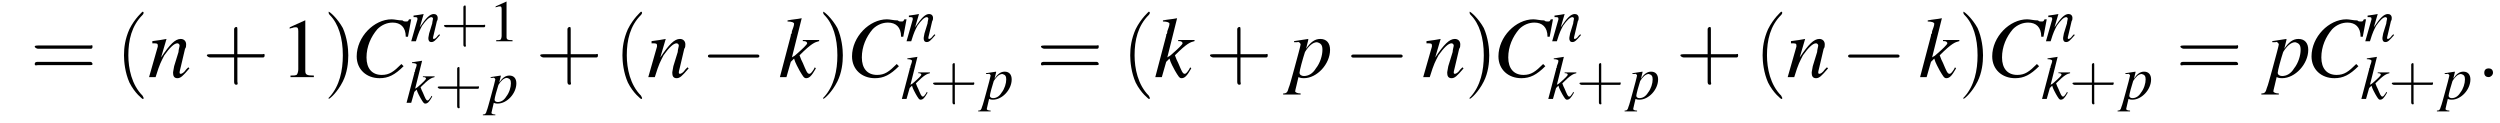
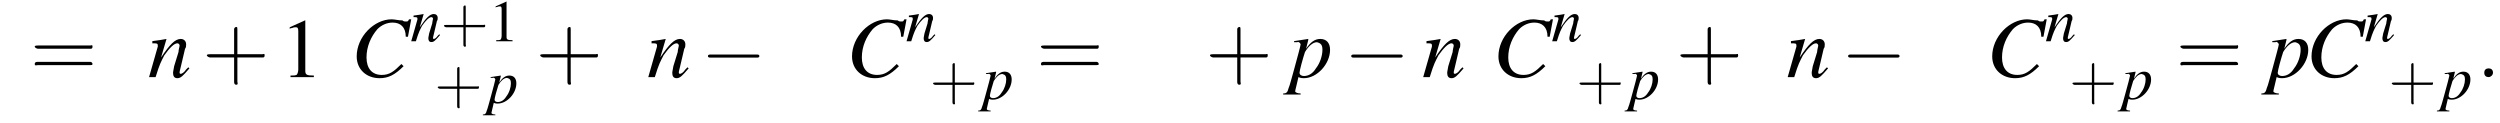
<svg xmlns="http://www.w3.org/2000/svg" xmlns:xlink="http://www.w3.org/1999/xlink" version="1.1" width="321.0pt" height="15.8pt" viewBox="76.1 83.4 321.0 15.8">
  <defs>
    <use id="g11-58" xlink:href="#g7-58" transform="scale(1.4)" />
    <path id="g7-58" d="M1.5-.4C1.5-.7 1.3-.8 1.1-.8S.7-.7 .7-.4S.9 0 1.1 0S1.5-.2 1.5-.4Z" />
    <use id="g15-49" xlink:href="#g3-49" transform="scale(.7)" />
    <use id="g19-49" xlink:href="#g3-49" />
    <path id="g3-49" d="M3.2-7.3L1.2-6.4V-6.2C1.3-6.3 1.5-6.3 1.5-6.3C1.7-6.4 1.9-6.4 2-6.4C2.2-6.4 2.3-6.3 2.3-5.9V-1C2.3-.7 2.2-.4 2.1-.3C1.9-.2 1.7-.2 1.3-.2V0H4.3V-.2C3.4-.2 3.2-.3 3.2-.8V-7.3L3.2-7.3Z" />
    <path id="g8-67" d="M5.2-3.7L5.5-5.3H5.3C5.2-5.1 5.2-5.1 5-5.1C4.9-5.1 4.8-5.1 4.7-5.2C4.3-5.2 4-5.3 3.7-5.3C2.1-5.3 .5-3.7 .5-1.9C.5-.7 1.4 .1 2.6 .1C3.4 .1 4-.2 4.8-1L4.6-1.2C3.9-.5 3.5-.2 2.8-.2C1.9-.2 1.4-.8 1.4-1.8C1.4-2.8 1.8-3.7 2.4-4.4C2.8-4.8 3.3-5 3.8-5C4.5-5 5-4.6 5-3.7L5.2-3.7Z" />
-     <path id="g8-107" d="M3.3-.9L3.2-.7C3-.4 2.9-.3 2.8-.3C2.6-.3 2.5-.6 2.2-1.3C2.1-1.5 2-1.7 1.9-2C3-3.1 3.3-3.2 3.7-3.3V-3.4H2.2V-3.3H2.3C2.5-3.3 2.6-3.2 2.6-3.1C2.6-3 2.2-2.6 1.5-2C1.4-1.9 1.3-1.9 1.2-1.8L2.1-5.4L2.1-5.4C1.6-5.3 1.3-5.3 .8-5.2V-5.1C1.2-5.1 1.4-5 1.4-4.9C1.4-4.7 1.3-4.5 1.2-4.2C1.2-4.1 1.2-4 1.1-3.9L1.1-3.8L.1 0H.7L1.1-1.4L1.4-1.7C1.5-1.3 1.8-.8 1.9-.6C2.2-.1 2.3 .1 2.5 .1C2.8 .1 3-.1 3.4-.8L3.3-.9Z" />
    <path id="g8-110" d="M3.7-.9L3.5-.7C3.3-.4 3.1-.3 3-.3C2.9-.3 2.9-.4 2.9-.4C2.9-.5 2.9-.5 3-.9L3.4-2.6C3.5-2.7 3.5-2.9 3.5-3C3.5-3.3 3.3-3.5 3-3.5C2.5-3.5 2-3 1.2-1.8L1.7-3.5L1.7-3.5C1.2-3.4 1.1-3.4 .4-3.3V-3.1C.8-3.1 .9-3.1 .9-2.9C.9-2.9 .9-2.8 .9-2.8L.1 0H.7C1.1-1.3 1.2-1.4 1.5-2C2-2.7 2.4-3.1 2.7-3.1C2.8-3.1 2.9-3 2.9-2.9C2.9-2.8 2.8-2.5 2.8-2.3L2.4-1C2.3-.5 2.3-.4 2.3-.4C2.3-.1 2.4 .1 2.7 .1C3 .1 3.2-.1 3.8-.8L3.7-.9Z" />
    <path id="g8-112" d="M.4-3.2H.6C.6-3.2 .6-3.2 .7-3.2C.8-3.3 1-3.1 1-3C1-2.9 .7-1.8 .4-.7C.2 0 0 .8-.1 1C-.2 1.4-.3 1.5-.6 1.5V1.6H1V1.5C.7 1.5 .5 1.4 .5 1.3C.5 1.2 .7 .5 .8 0C1 .1 1.2 .1 1.3 .1C2.5 .1 3.7-1.2 3.7-2.5C3.7-3.1 3.4-3.5 2.8-3.5C2.3-3.5 1.9-3.2 1.5-2.6L1.7-3.4L1.7-3.5C1.7-3.5 1.7-3.5 1.7-3.5L1.7-3.5C1.7-3.5 1.7-3.5 1.7-3.5L1.7-3.5L.4-3.3L.4-3.2ZM2.5-3.2C2.9-3.1 3-2.9 3-2.5C3-2 2.8-1.3 2.4-.8C2.1-.3 1.7-.1 1.3-.1C1.1-.1 .9-.2 .9-.4C.9-.6 1.2-1.7 1.4-2.3C1.7-2.8 2.1-3.2 2.5-3.2Z" />
    <use id="g12-67" xlink:href="#g8-67" transform="scale(1.4)" />
    <use id="g12-107" xlink:href="#g8-107" transform="scale(1.4)" />
    <use id="g12-110" xlink:href="#g8-110" transform="scale(1.4)" />
    <use id="g12-112" xlink:href="#g8-112" transform="scale(1.4)" />
-     <path id="g16-40" d="M2.6 1.9C2.6 1.9 2.6 1.9 2.5 1.7C1.5 .7 1.2-.8 1.2-2C1.2-3.4 1.5-4.7 2.5-5.7C2.6-5.8 2.6-5.9 2.6-5.9C2.6-5.9 2.6-6 2.5-6C2.5-6 1.8-5.4 1.3-4.4C.9-3.5 .8-2.7 .8-2C.8-1.4 .9-.4 1.3 .5C1.8 1.5 2.5 2 2.5 2C2.6 2 2.6 2 2.6 1.9Z" />
-     <path id="g16-41" d="M2.3-2C2.3-2.6 2.2-3.6 1.8-4.5C1.3-5.4 .6-6 .5-6C.5-6 .5-5.9 .5-5.9C.5-5.9 .5-5.8 .6-5.7C1.4-4.9 1.8-3.6 1.8-2C1.8-.6 1.5 .8 .6 1.8C.5 1.9 .5 1.9 .5 1.9C.5 2 .5 2 .5 2C.6 2 1.3 1.4 1.8 .4C2.2-.4 2.3-1.3 2.3-2Z" />
    <path id="g16-43" d="M3.2-1.8H5.5C5.6-1.8 5.7-1.8 5.7-2S5.6-2.1 5.5-2.1H3.2V-4.4C3.2-4.5 3.2-4.6 3.1-4.6S2.9-4.5 2.9-4.4V-2.1H.7C.6-2.1 .4-2.1 .4-2S.6-1.8 .7-1.8H2.9V.4C2.9 .5 2.9 .7 3.1 .7S3.2 .5 3.2 .4V-1.8Z" />
    <path id="g16-61" d="M5.5-2.6C5.6-2.6 5.7-2.6 5.7-2.8S5.6-2.9 5.5-2.9H.7C.6-2.9 .4-2.9 .4-2.8S.6-2.6 .7-2.6H5.5ZM5.5-1.1C5.6-1.1 5.7-1.1 5.7-1.2S5.6-1.4 5.5-1.4H.7C.6-1.4 .4-1.4 .4-1.2S.6-1.1 .7-1.1H5.5Z" />
    <use id="g20-40" xlink:href="#g16-40" transform="scale(1.4)" />
    <use id="g20-41" xlink:href="#g16-41" transform="scale(1.4)" />
    <use id="g20-43" xlink:href="#g16-43" transform="scale(1.4)" />
    <use id="g20-61" xlink:href="#g16-61" transform="scale(1.4)" />
    <path id="g1-0" d="M7.2-2.5C7.3-2.5 7.5-2.5 7.5-2.7S7.3-2.9 7.2-2.9H1.3C1.1-2.9 .9-2.9 .9-2.7S1.1-2.5 1.3-2.5H7.2Z" />
  </defs>
  <g id="page1">
    <use x="80" y="93.3" xlink:href="#g20-61" />
    <use x="90.9" y="93.3" xlink:href="#g20-40" />
    <use x="95.1" y="93.3" xlink:href="#g12-110" />
    <use x="102.1" y="93.3" xlink:href="#g20-43" />
    <use x="112.1" y="93.3" xlink:href="#g19-49" />
    <use x="117.6" y="93.3" xlink:href="#g20-41" />
    <use x="121.2" y="93.3" xlink:href="#g12-67" />
    <use x="128.8" y="88.7" xlink:href="#g8-110" />
    <use x="132.7" y="88.7" xlink:href="#g16-43" />
    <use x="138.9" y="88.7" xlink:href="#g15-49" />
    <use x="128.2" y="96.6" xlink:href="#g8-107" />
    <use x="131.9" y="96.6" xlink:href="#g16-43" />
    <use x="138.7" y="96.6" xlink:href="#g8-112" />
    <use x="144.9" y="93.3" xlink:href="#g20-43" />
    <use x="154.9" y="93.3" xlink:href="#g20-40" />
    <use x="159.2" y="93.3" xlink:href="#g12-110" />
    <use x="166.1" y="93.3" xlink:href="#g1-0" />
    <use x="176.1" y="93.3" xlink:href="#g12-107" />
    <use x="181.1" y="93.3" xlink:href="#g20-41" />
    <use x="184.8" y="93.3" xlink:href="#g12-67" />
    <use x="192.4" y="88.7" xlink:href="#g8-110" />
    <use x="191.8" y="96.1" xlink:href="#g8-107" />
    <use x="195.5" y="96.1" xlink:href="#g16-43" />
    <use x="202.3" y="96.1" xlink:href="#g8-112" />
    <use x="209.2" y="93.3" xlink:href="#g20-61" />
    <use x="220.1" y="93.3" xlink:href="#g20-40" />
    <use x="224.3" y="93.3" xlink:href="#g12-107" />
    <use x="230.9" y="93.3" xlink:href="#g20-43" />
    <use x="241.7" y="93.3" xlink:href="#g12-112" />
    <use x="248.7" y="93.3" xlink:href="#g1-0" />
    <use x="258.7" y="93.3" xlink:href="#g12-110" />
    <use x="264.1" y="93.3" xlink:href="#g20-41" />
    <use x="267.8" y="93.3" xlink:href="#g12-67" />
    <use x="275.3" y="88.7" xlink:href="#g8-110" />
    <use x="274.8" y="96.1" xlink:href="#g8-107" />
    <use x="278.5" y="96.1" xlink:href="#g16-43" />
    <use x="285.3" y="96.1" xlink:href="#g8-112" />
    <use x="291.3" y="93.3" xlink:href="#g20-43" />
    <use x="301.3" y="93.3" xlink:href="#g20-40" />
    <use x="305.5" y="93.3" xlink:href="#g12-110" />
    <use x="312.5" y="93.3" xlink:href="#g1-0" />
    <use x="322.5" y="93.3" xlink:href="#g12-107" />
    <use x="327.5" y="93.3" xlink:href="#g20-41" />
    <use x="331.2" y="93.3" xlink:href="#g12-67" />
    <use x="338.7" y="88.7" xlink:href="#g8-110" />
    <use x="338.2" y="96.1" xlink:href="#g8-107" />
    <use x="341.8" y="96.1" xlink:href="#g16-43" />
    <use x="348.6" y="96.1" xlink:href="#g8-112" />
    <use x="355.5" y="93.3" xlink:href="#g20-61" />
    <use x="367.3" y="93.3" xlink:href="#g12-112" />
    <use x="372.2" y="93.3" xlink:href="#g12-67" />
    <use x="379.7" y="88.7" xlink:href="#g8-110" />
    <use x="379.2" y="96.1" xlink:href="#g8-107" />
    <use x="382.8" y="96.1" xlink:href="#g16-43" />
    <use x="389.6" y="96.1" xlink:href="#g8-112" />
    <use x="394.1" y="93.3" xlink:href="#g11-58" />
  </g>
</svg>